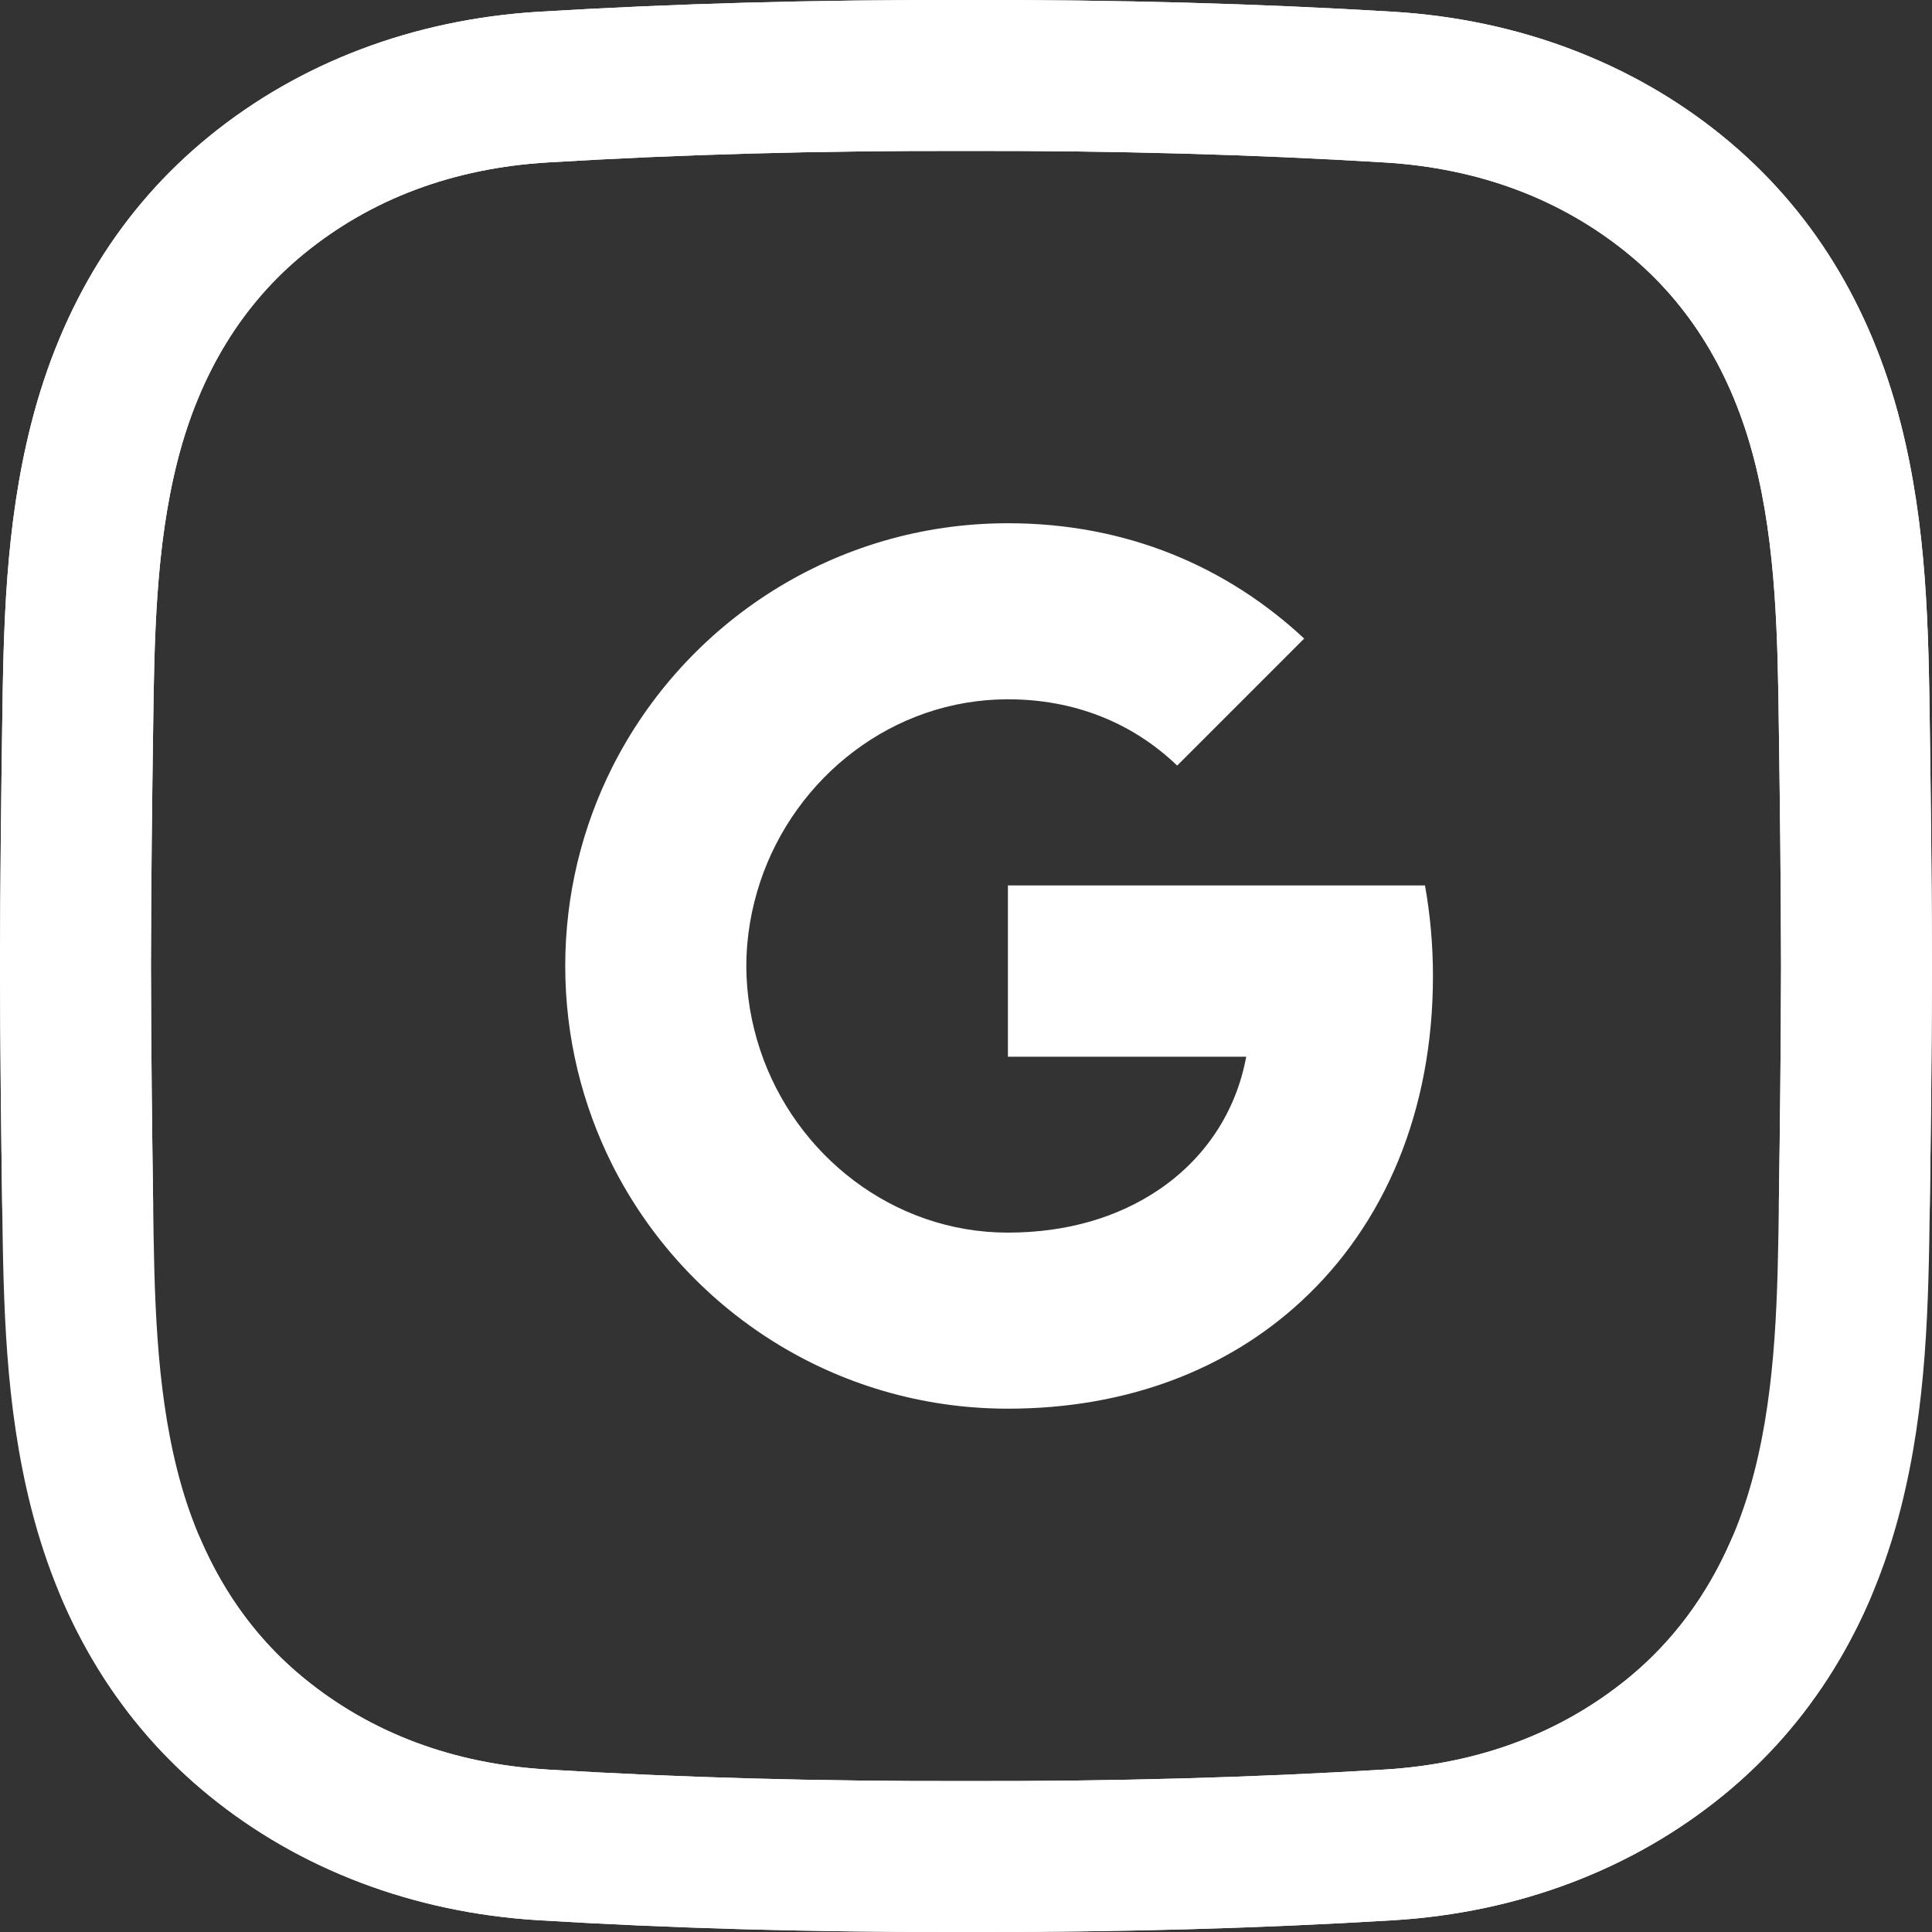
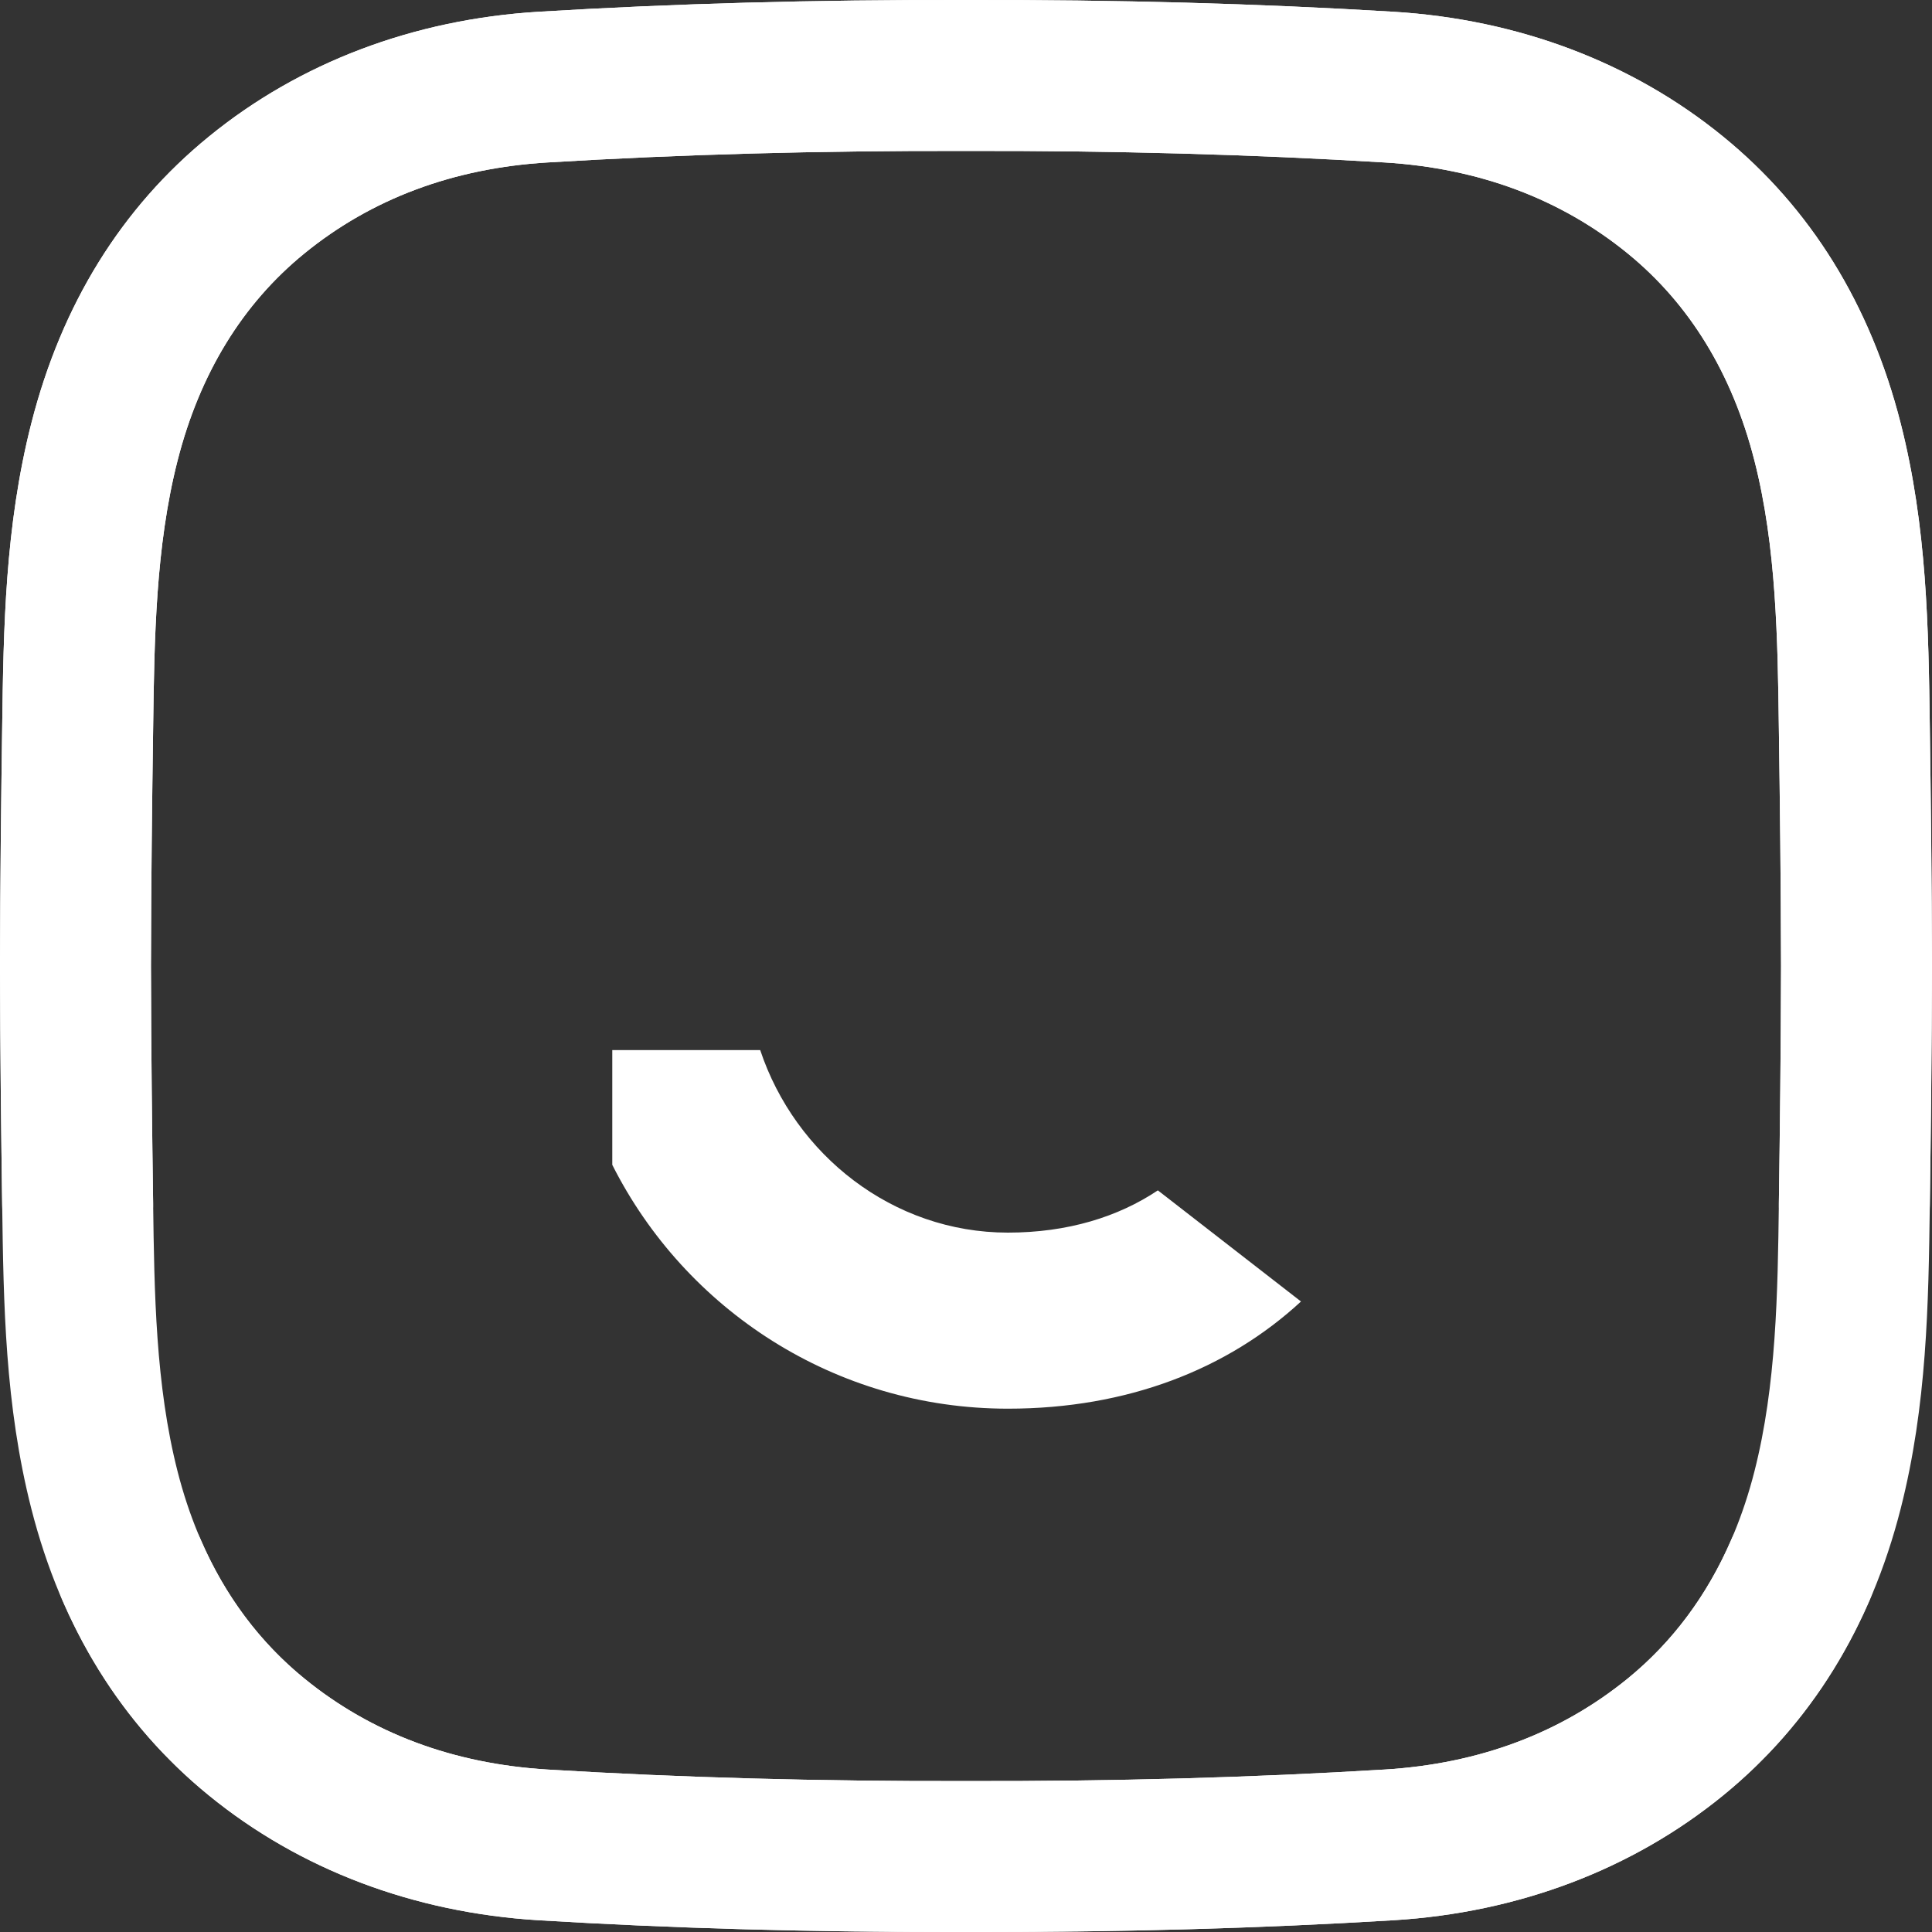
<svg xmlns="http://www.w3.org/2000/svg" width="23" height="23" viewBox="0 0 23 23" fill="none">
  <rect x="0" y="0" width="23" height="23" fill="#333333" stroke="none" />
  <path d="M11.727 23C11.651 23 11.575 23 11.498 23C9.695 23.004 8.029 22.958 6.409 22.86C4.924 22.769 3.568 22.256 2.488 21.375C1.446 20.526 0.734 19.377 0.373 17.961C0.059 16.729 0.042 15.519 0.026 14.348C0.014 13.509 0.002 12.514 0 11.502C0.002 10.486 0.014 9.491 0.026 8.651C0.042 7.481 0.059 6.271 0.373 5.039C0.734 3.623 1.446 2.474 2.488 1.625C3.568 0.744 4.924 0.231 6.409 0.14C8.029 0.042 9.695 -0.004 11.502 0C13.306 -0.004 14.971 0.042 16.591 0.14C18.076 0.231 19.432 0.744 20.512 1.625C21.554 2.474 22.266 3.623 22.627 5.039C22.941 6.271 22.958 7.481 22.974 8.651C22.986 9.491 22.998 10.486 23 11.498C22.998 12.514 22.986 13.509 22.974 14.348C22.967 14.845 22.557 15.241 22.063 15.235C21.567 15.228 21.171 14.82 21.177 14.324C21.189 13.489 21.201 12.501 21.203 11.498C21.201 10.499 21.189 9.511 21.177 8.676C21.163 7.611 21.148 6.509 20.886 5.483C20.622 4.448 20.114 3.618 19.377 3.017C18.579 2.367 17.605 2.002 16.482 1.934C14.9 1.838 13.271 1.793 11.502 1.797C9.729 1.793 8.1 1.838 6.518 1.934C5.395 2.002 4.421 2.367 3.624 3.017C2.886 3.618 2.378 4.448 2.114 5.483C1.852 6.509 1.837 7.611 1.823 8.676C1.811 9.511 1.799 10.499 1.797 11.502C1.799 12.501 1.811 13.489 1.823 14.324C1.837 15.389 1.852 16.491 2.114 17.517C2.378 18.552 2.886 19.381 3.624 19.983C4.421 20.633 5.395 20.998 6.518 21.066C8.1 21.162 9.729 21.207 11.498 21.203C13.272 21.207 14.9 21.162 16.482 21.066C17.605 20.998 18.579 20.633 19.377 19.983C19.908 19.55 20.323 18.994 20.61 18.33C20.807 17.875 21.336 17.666 21.791 17.863C22.247 18.06 22.456 18.589 22.259 19.045C21.856 19.974 21.268 20.759 20.512 21.375C19.432 22.256 18.076 22.769 16.591 22.86C15.04 22.954 13.446 23 11.727 23Z" fill="white" />
  <path d="M11.273 23C11.349 23 11.425 23 11.502 23C13.305 23.004 14.971 22.958 16.591 22.86C18.076 22.769 19.432 22.256 20.512 21.375C21.554 20.526 22.266 19.377 22.627 17.961C22.941 16.729 22.958 15.519 22.974 14.348C22.986 13.509 22.997 12.514 23 11.502C22.997 10.486 22.986 9.491 22.974 8.651C22.958 7.481 22.941 6.271 22.627 5.039C22.266 3.623 21.554 2.474 20.512 1.625C19.432 0.744 18.076 0.231 16.591 0.14C14.971 0.042 13.305 -0.004 11.498 0C9.694 -0.004 8.029 0.042 6.409 0.14C4.924 0.231 3.568 0.744 2.488 1.625C1.446 2.474 0.734 3.623 0.373 5.039C0.059 6.271 0.042 7.481 0.026 8.651C0.014 9.491 0.002 10.486 0 11.498C0.002 12.514 0.014 13.509 0.026 14.348C0.033 14.845 0.443 15.241 0.937 15.235C1.433 15.228 1.829 14.82 1.823 14.324C1.811 13.489 1.799 12.501 1.797 11.498C1.799 10.499 1.811 9.511 1.823 8.676C1.837 7.611 1.852 6.509 2.114 5.483C2.378 4.448 2.886 3.618 3.624 3.017C4.421 2.367 5.395 2.002 6.518 1.934C8.1 1.838 9.729 1.793 11.498 1.797C13.271 1.793 14.9 1.838 16.482 1.934C17.605 2.002 18.579 2.367 19.377 3.017C20.114 3.618 20.622 4.448 20.886 5.483C21.148 6.509 21.163 7.611 21.177 8.676C21.189 9.511 21.201 10.499 21.203 11.502C21.201 12.501 21.189 13.489 21.177 14.324C21.163 15.389 21.148 16.491 20.886 17.517C20.622 18.552 20.114 19.381 19.377 19.983C18.579 20.633 17.605 20.998 16.482 21.066C14.9 21.162 13.271 21.207 11.502 21.203C9.728 21.207 8.1 21.162 6.518 21.066C5.395 20.998 4.421 20.633 3.624 19.983C3.092 19.55 2.677 18.994 2.39 18.33C2.193 17.875 1.664 17.666 1.209 17.863C0.753 18.06 0.544 18.589 0.741 19.045C1.144 19.974 1.731 20.759 2.488 21.375C3.568 22.256 4.924 22.769 6.409 22.86C7.96 22.954 9.554 23 11.273 23Z" fill="white" />
-   <path fill-rule="evenodd" clip-rule="evenodd" d="M17.059 11.62C17.059 11.246 17.026 10.886 16.964 10.541H11.999V12.58H14.836C14.714 13.239 14.343 13.797 13.784 14.171V15.494H15.488C16.485 14.576 17.059 13.225 17.059 11.62Z" fill="white" />
  <path fill-rule="evenodd" clip-rule="evenodd" d="M11.999 16.77C13.423 16.77 14.616 16.299 15.488 15.494L13.784 14.171C13.312 14.487 12.709 14.674 11.999 14.674C10.627 14.674 9.465 13.747 9.05 12.501H7.289V13.867C8.157 15.589 9.939 16.77 11.999 16.77Z" fill="white" />
-   <path fill-rule="evenodd" clip-rule="evenodd" d="M9.05 12.501C8.945 12.185 8.885 11.847 8.885 11.5C8.885 11.152 8.945 10.815 9.05 10.498V9.133H7.289C6.932 9.844 6.729 10.649 6.729 11.5C6.729 12.35 6.932 13.155 7.289 13.867L9.05 12.501Z" fill="white" />
-   <path fill-rule="evenodd" clip-rule="evenodd" d="M11.999 8.325C12.773 8.325 13.468 8.591 14.014 9.114L15.526 7.602C14.613 6.751 13.42 6.229 11.999 6.229C9.939 6.229 8.157 7.41 7.289 9.133L9.05 10.498C9.465 9.253 10.627 8.325 11.999 8.325Z" fill="white" />
</svg>